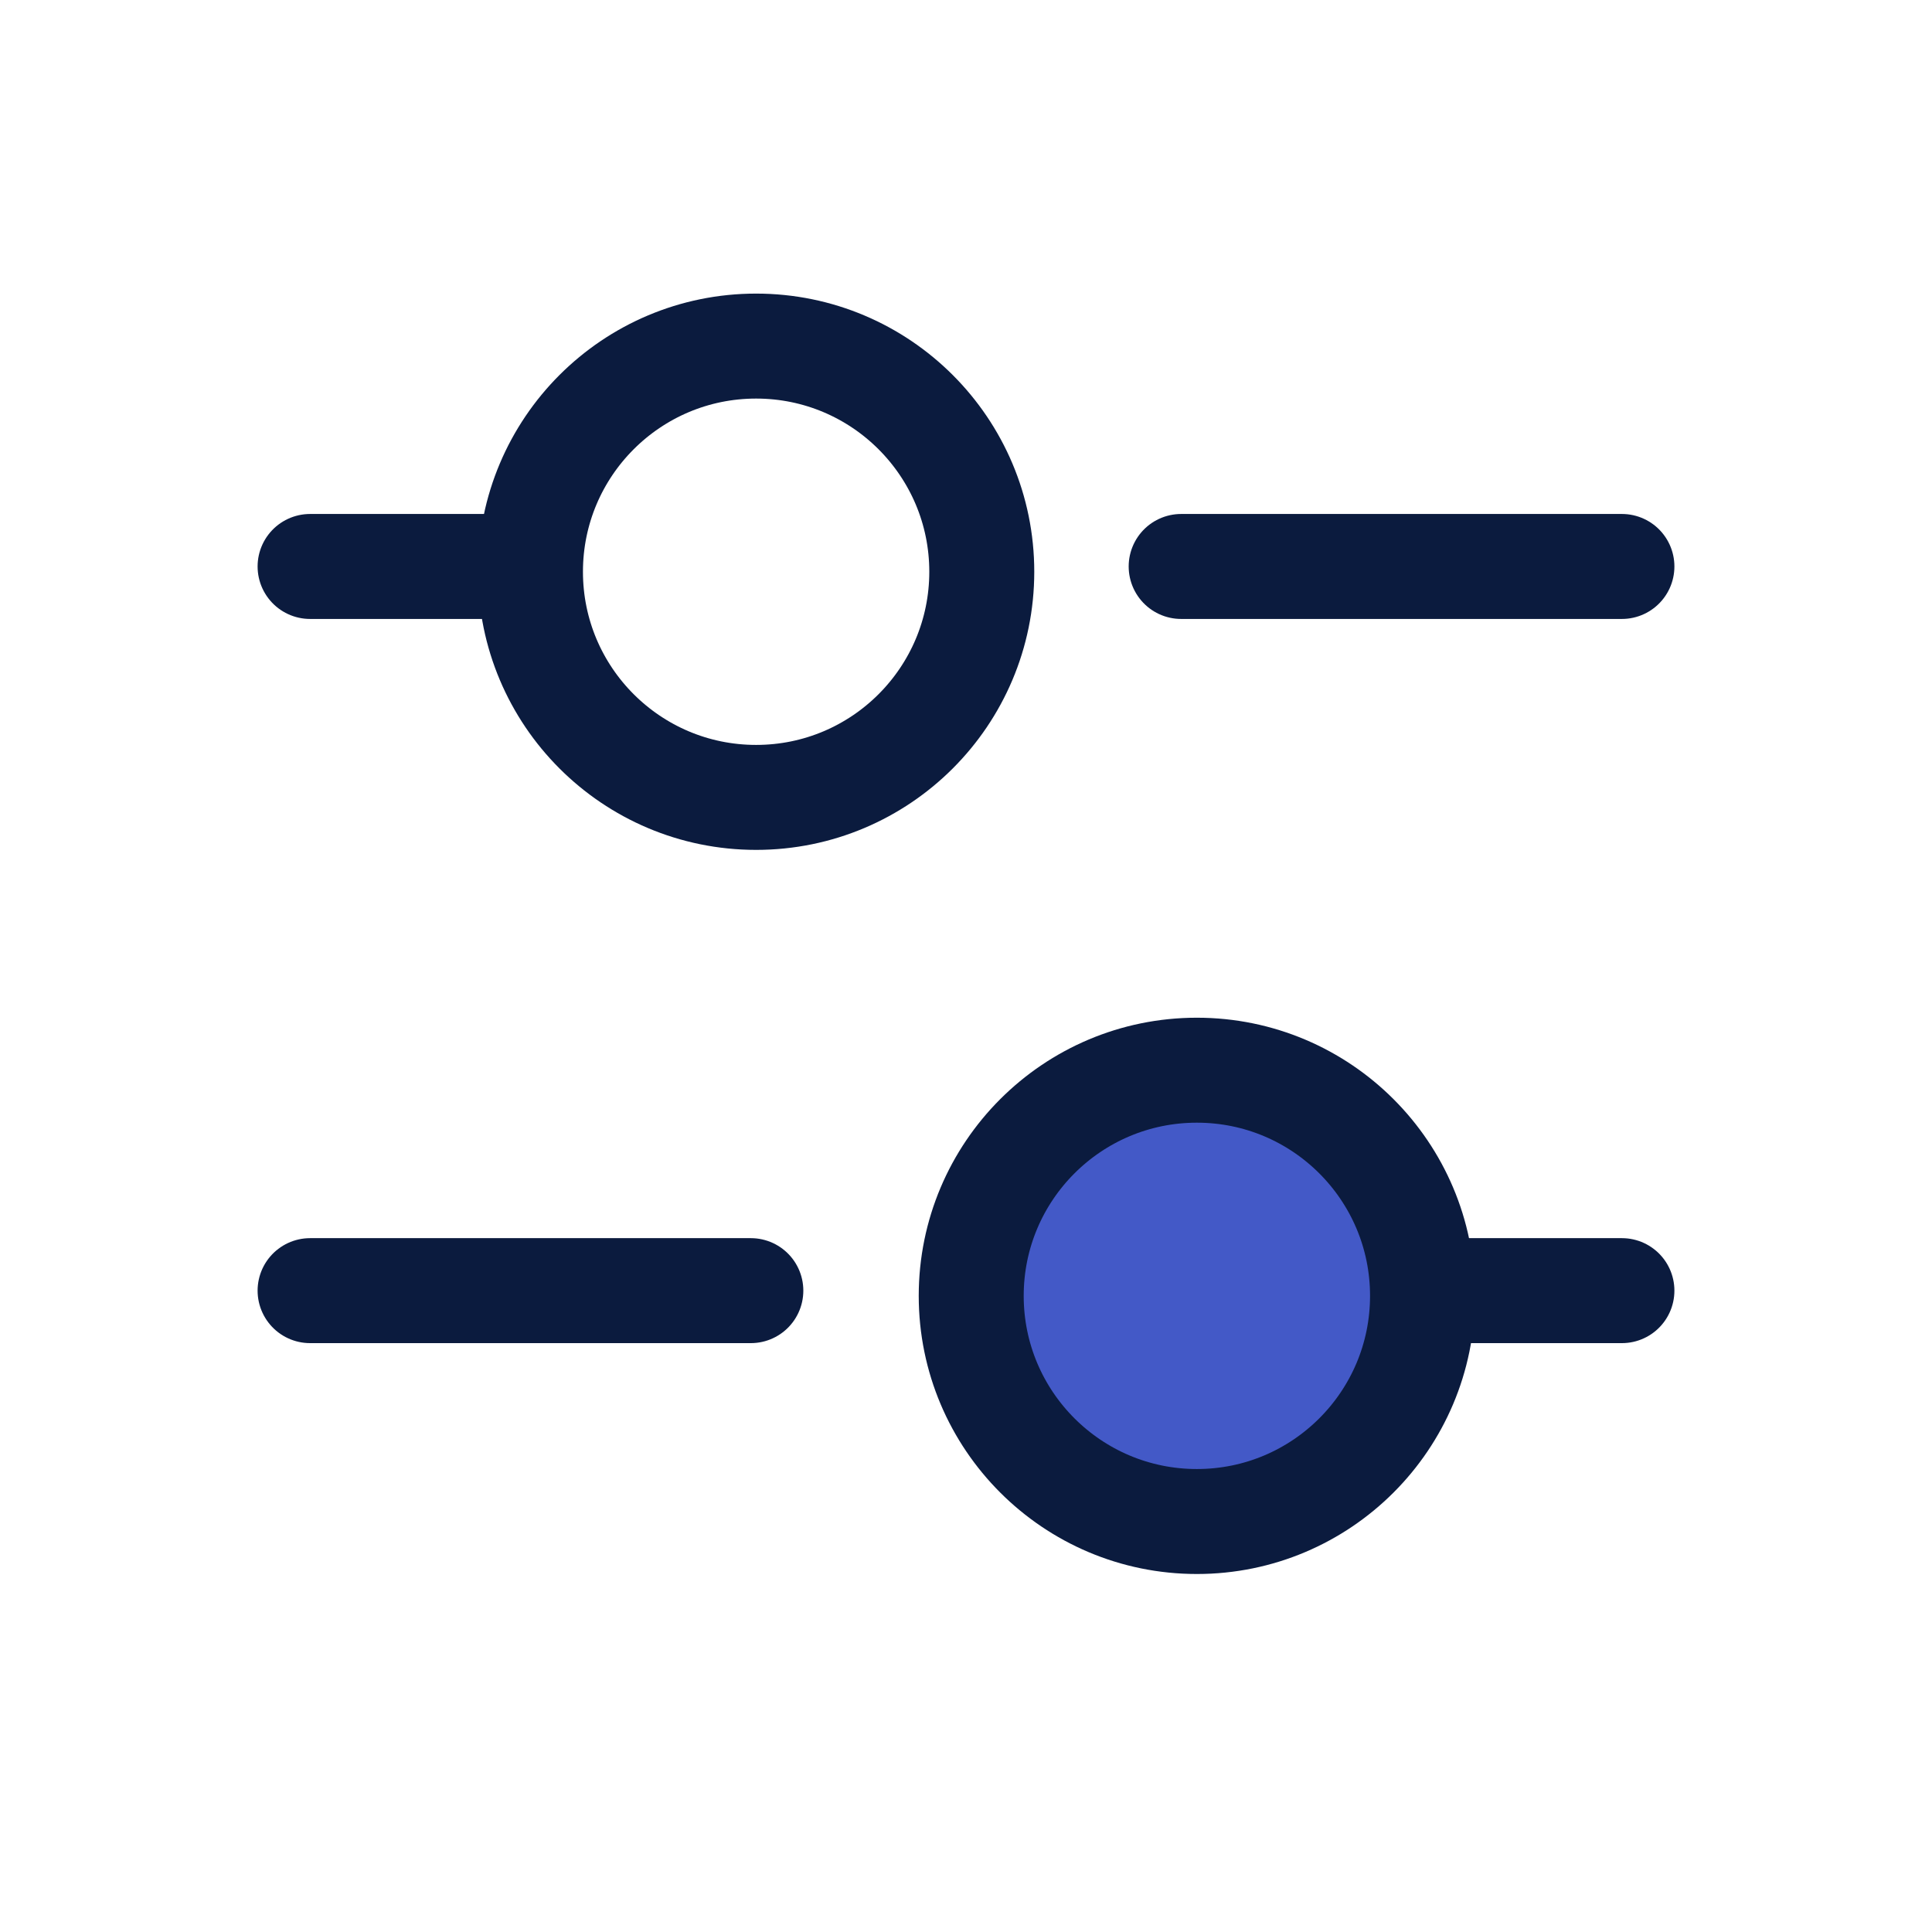
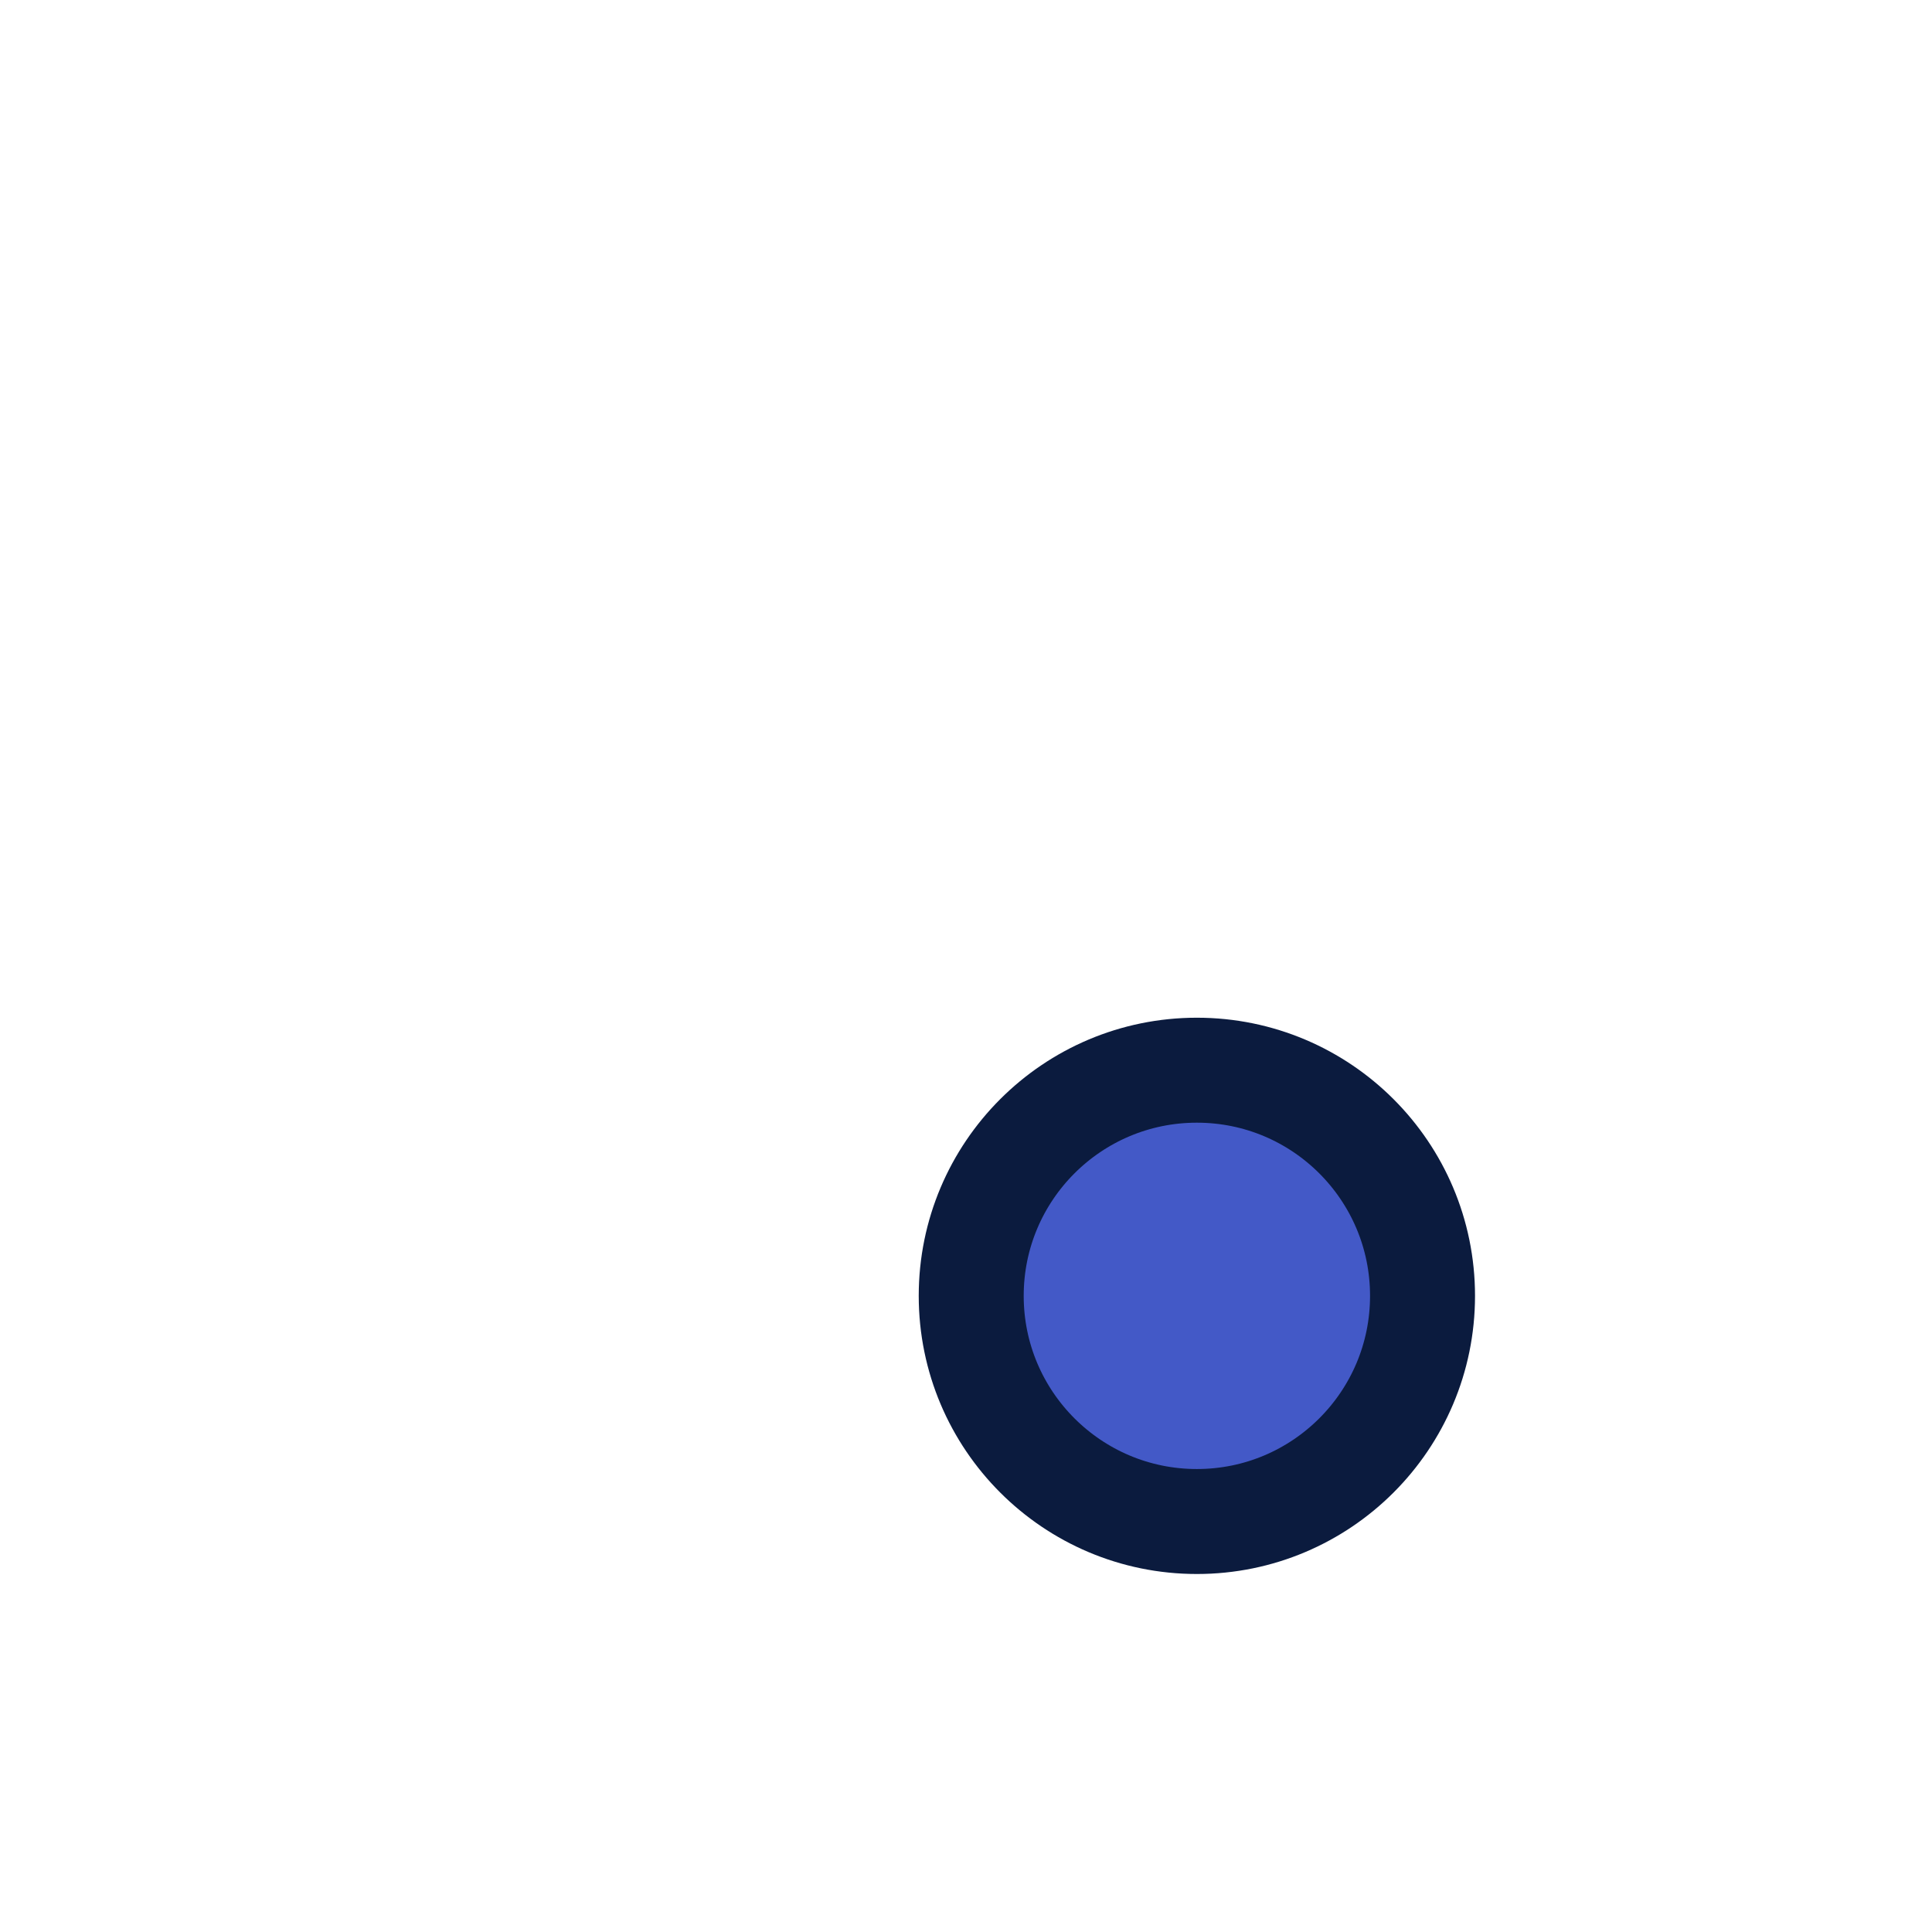
<svg xmlns="http://www.w3.org/2000/svg" width="30" height="30" viewBox="0 0 30 30" fill="none">
-   <circle cx="11.741" cy="8.878" r="3.504" stroke="#0B1B3E" stroke-width="1.63" />
  <circle cx="18.585" cy="20.122" r="3.504" fill="#4359C7" stroke="#0B1B3E" stroke-width="1.63" />
-   <line x1="7.748" y1="8.796" x2="4.815" y2="8.796" stroke="#0B1B3E" stroke-width="1.63" stroke-linecap="round" />
-   <line x1="25.185" y1="20.041" x2="22.252" y2="20.041" stroke="#0B1B3E" stroke-width="1.63" stroke-linecap="round" />
-   <line x1="11.659" y1="20.041" x2="4.815" y2="20.041" stroke="#0B1B3E" stroke-width="1.63" stroke-linecap="round" />
-   <line x1="25.185" y1="8.796" x2="18.341" y2="8.796" stroke="#0B1B3E" stroke-width="1.63" stroke-linecap="round" />
</svg>